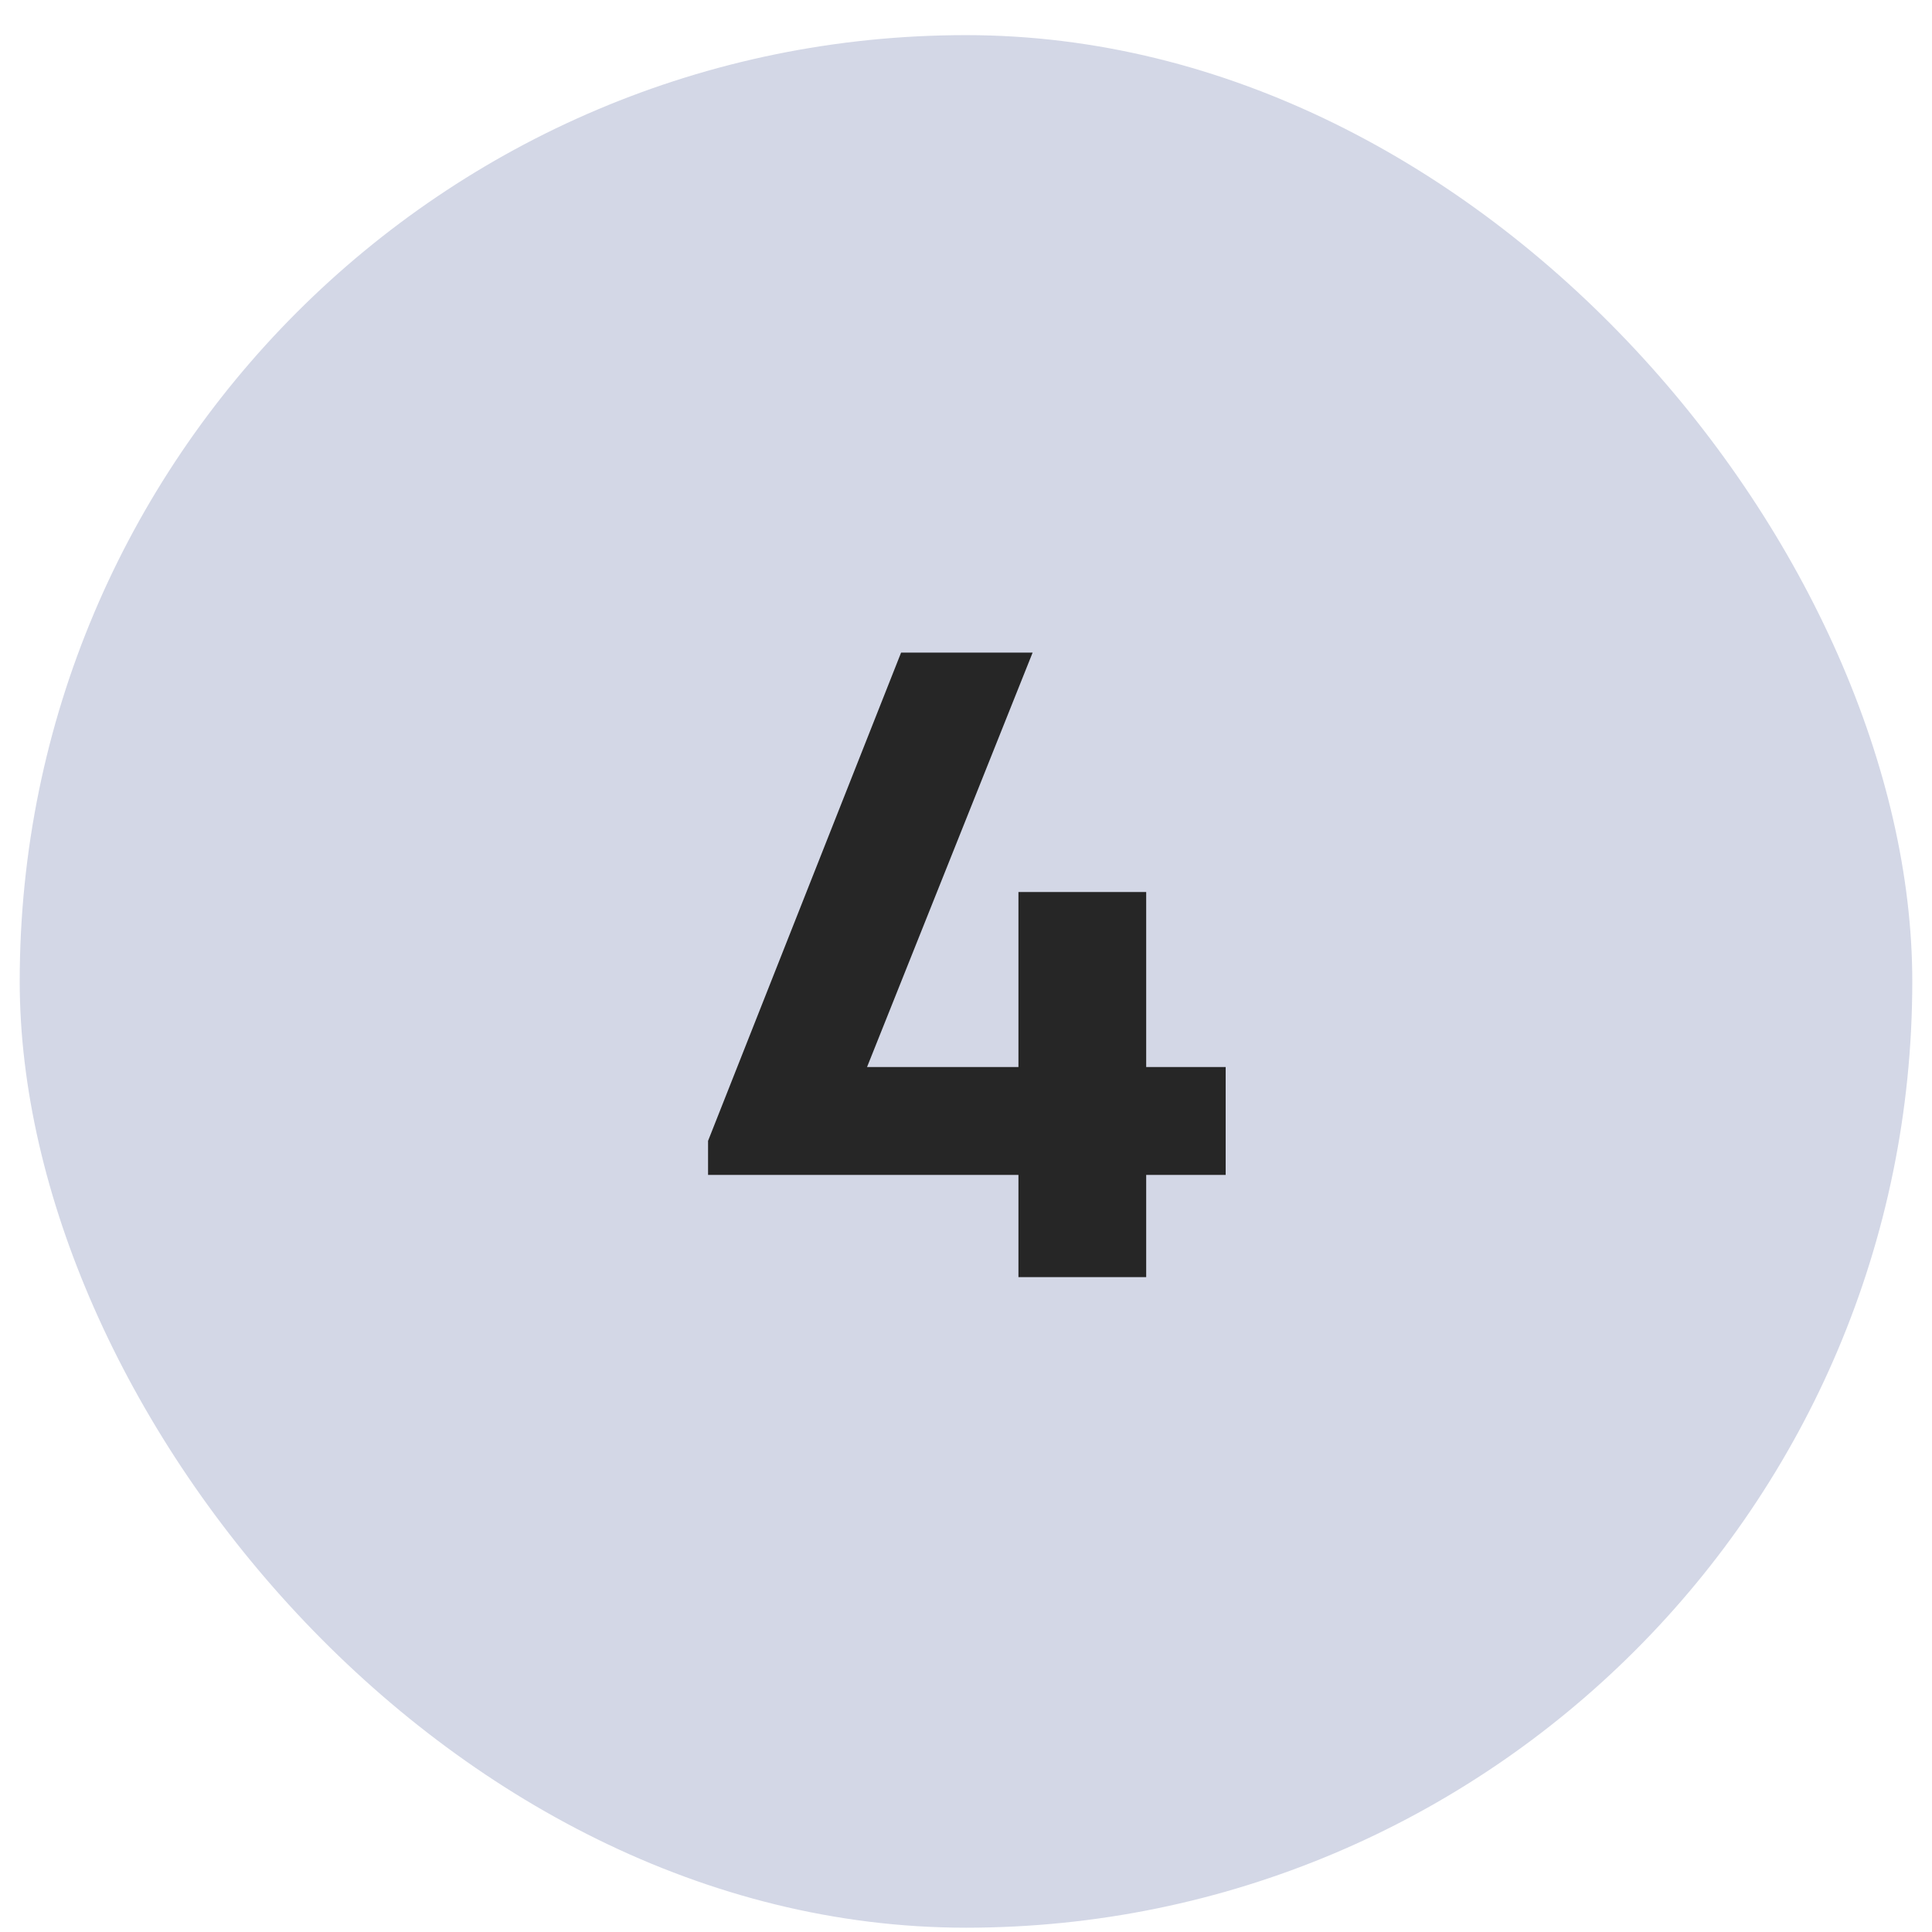
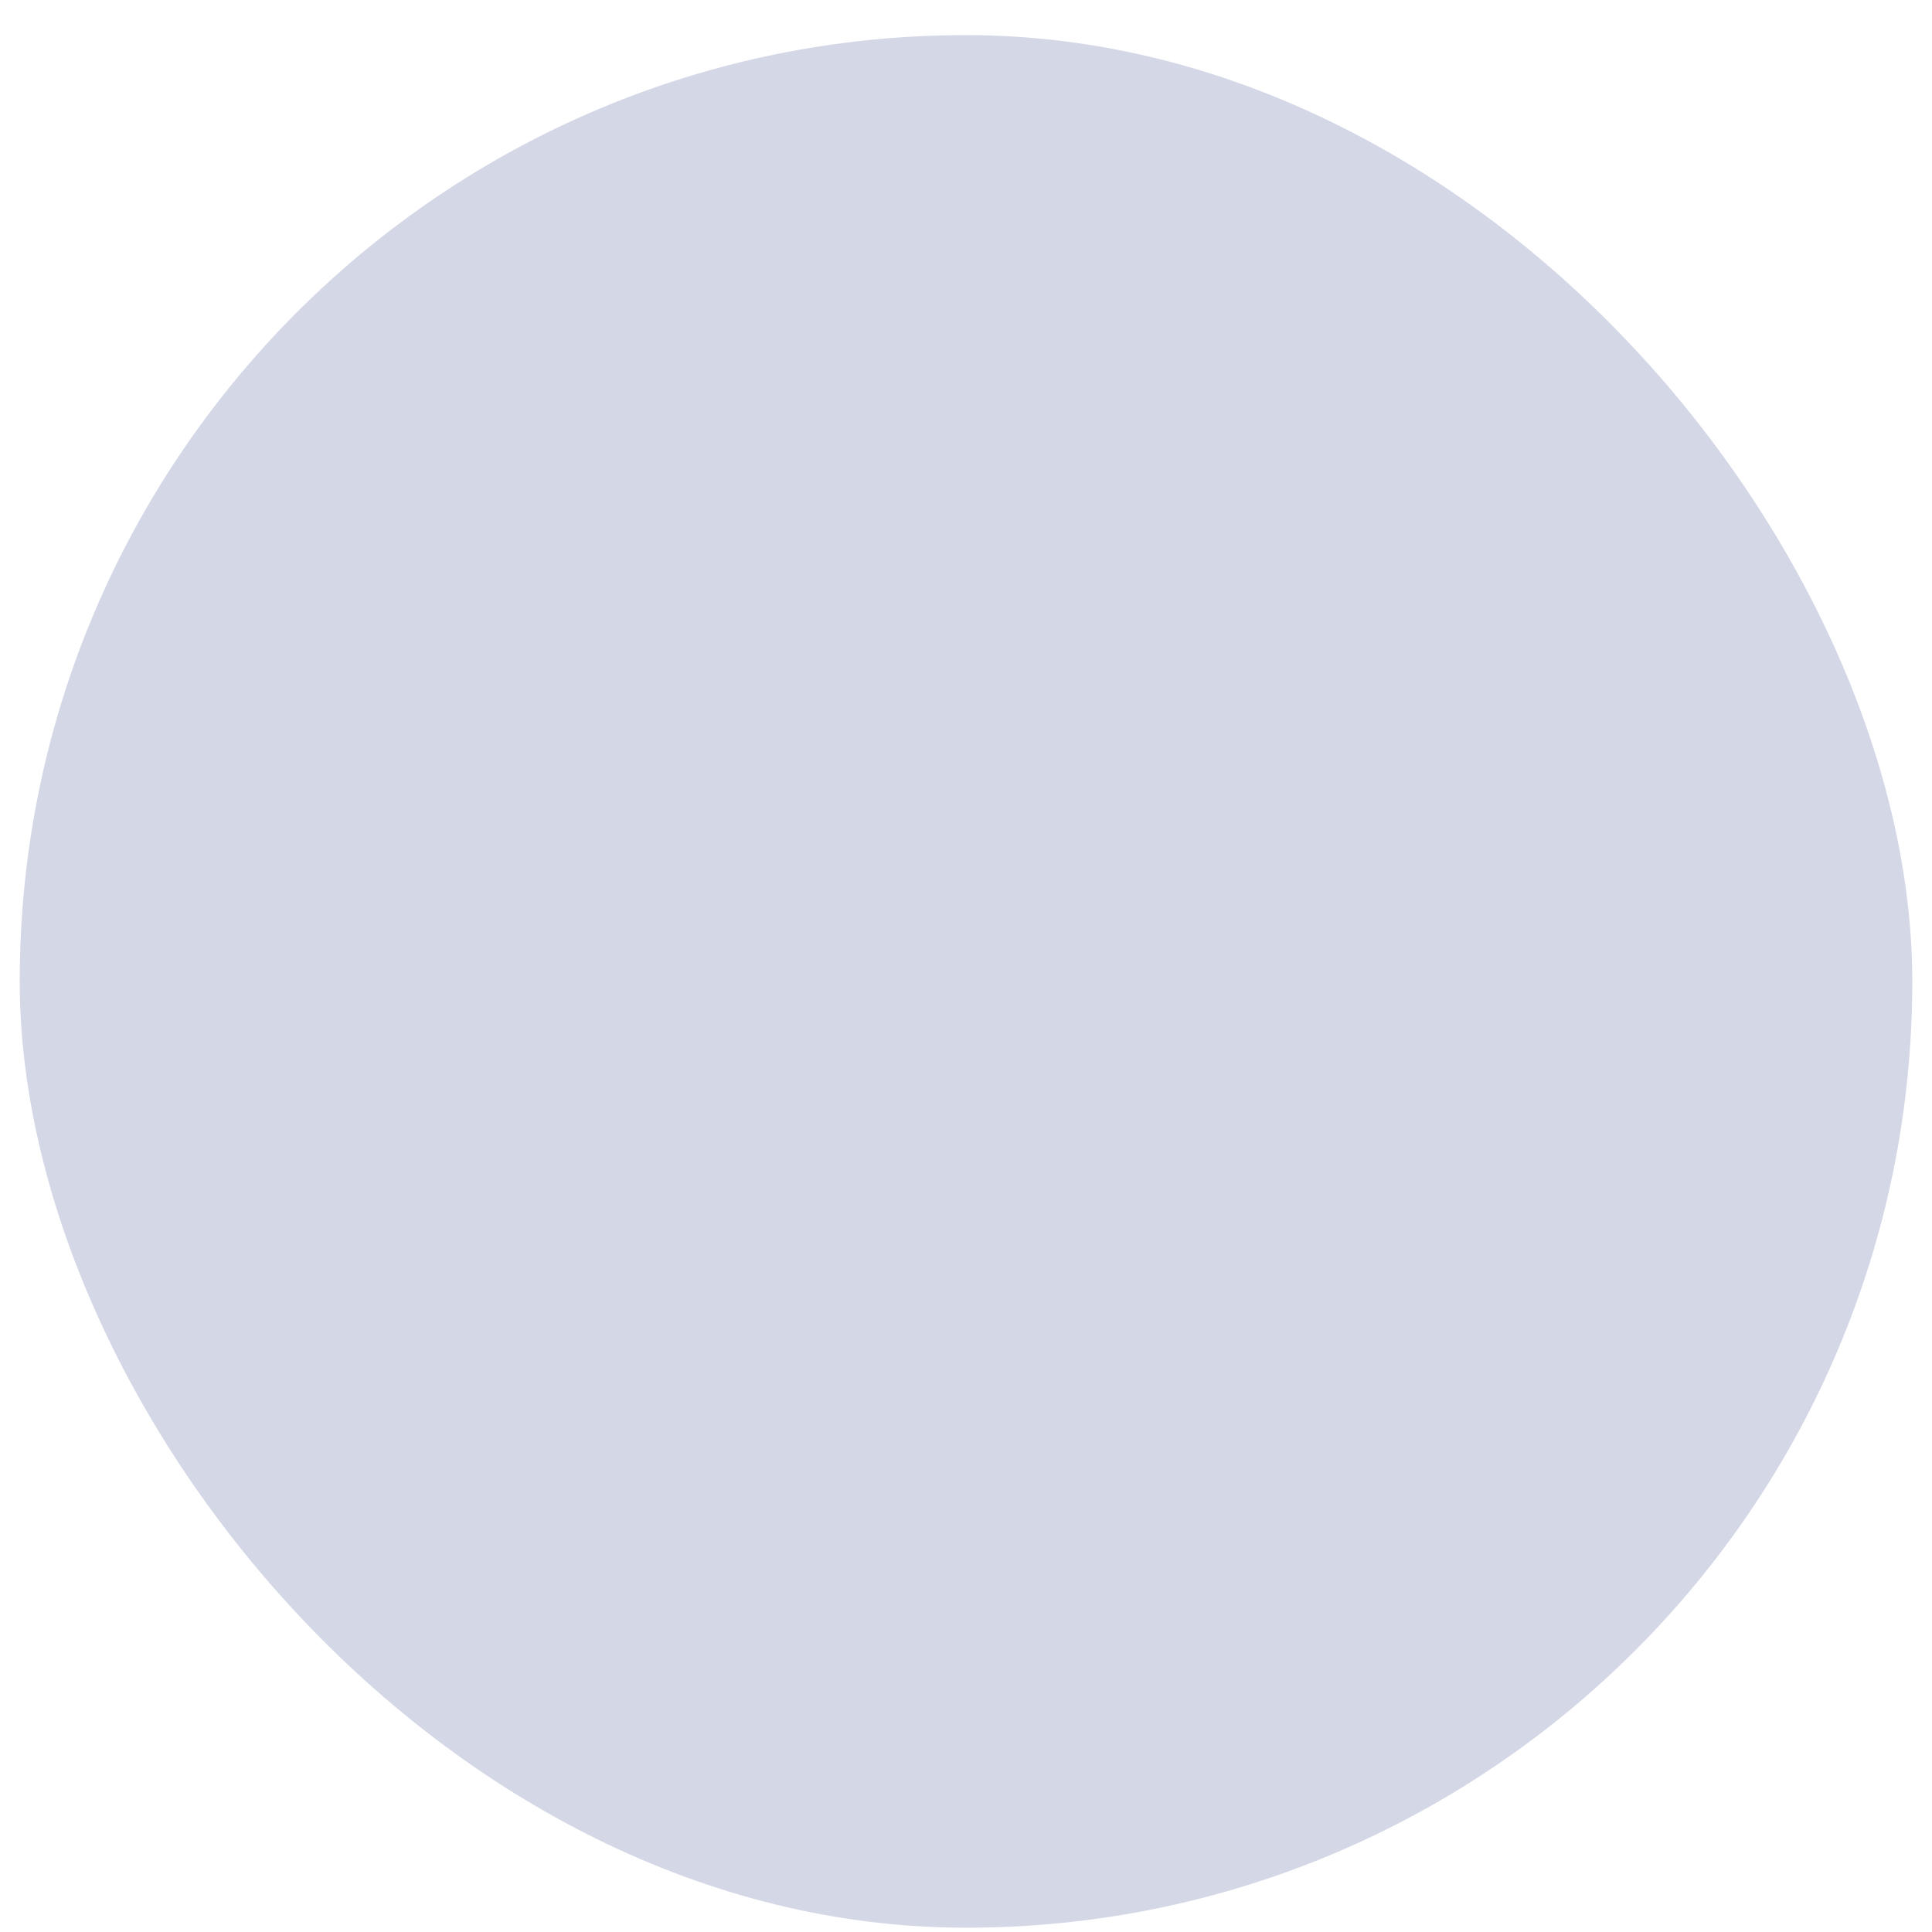
<svg xmlns="http://www.w3.org/2000/svg" width="49" height="49" viewBox="0 0 49 49" fill="none">
  <rect x="0.5" y="0.891" width="48" height="48" rx="24" fill="#D3D7E6" />
-   <path d="M31.086 27.063V29.799H29.07V32.391H25.83V29.799H17.958V28.935L22.854 16.551H26.19L21.99 27.063H25.83V22.623H29.07V27.063H31.086Z" fill="#262626" />
</svg>